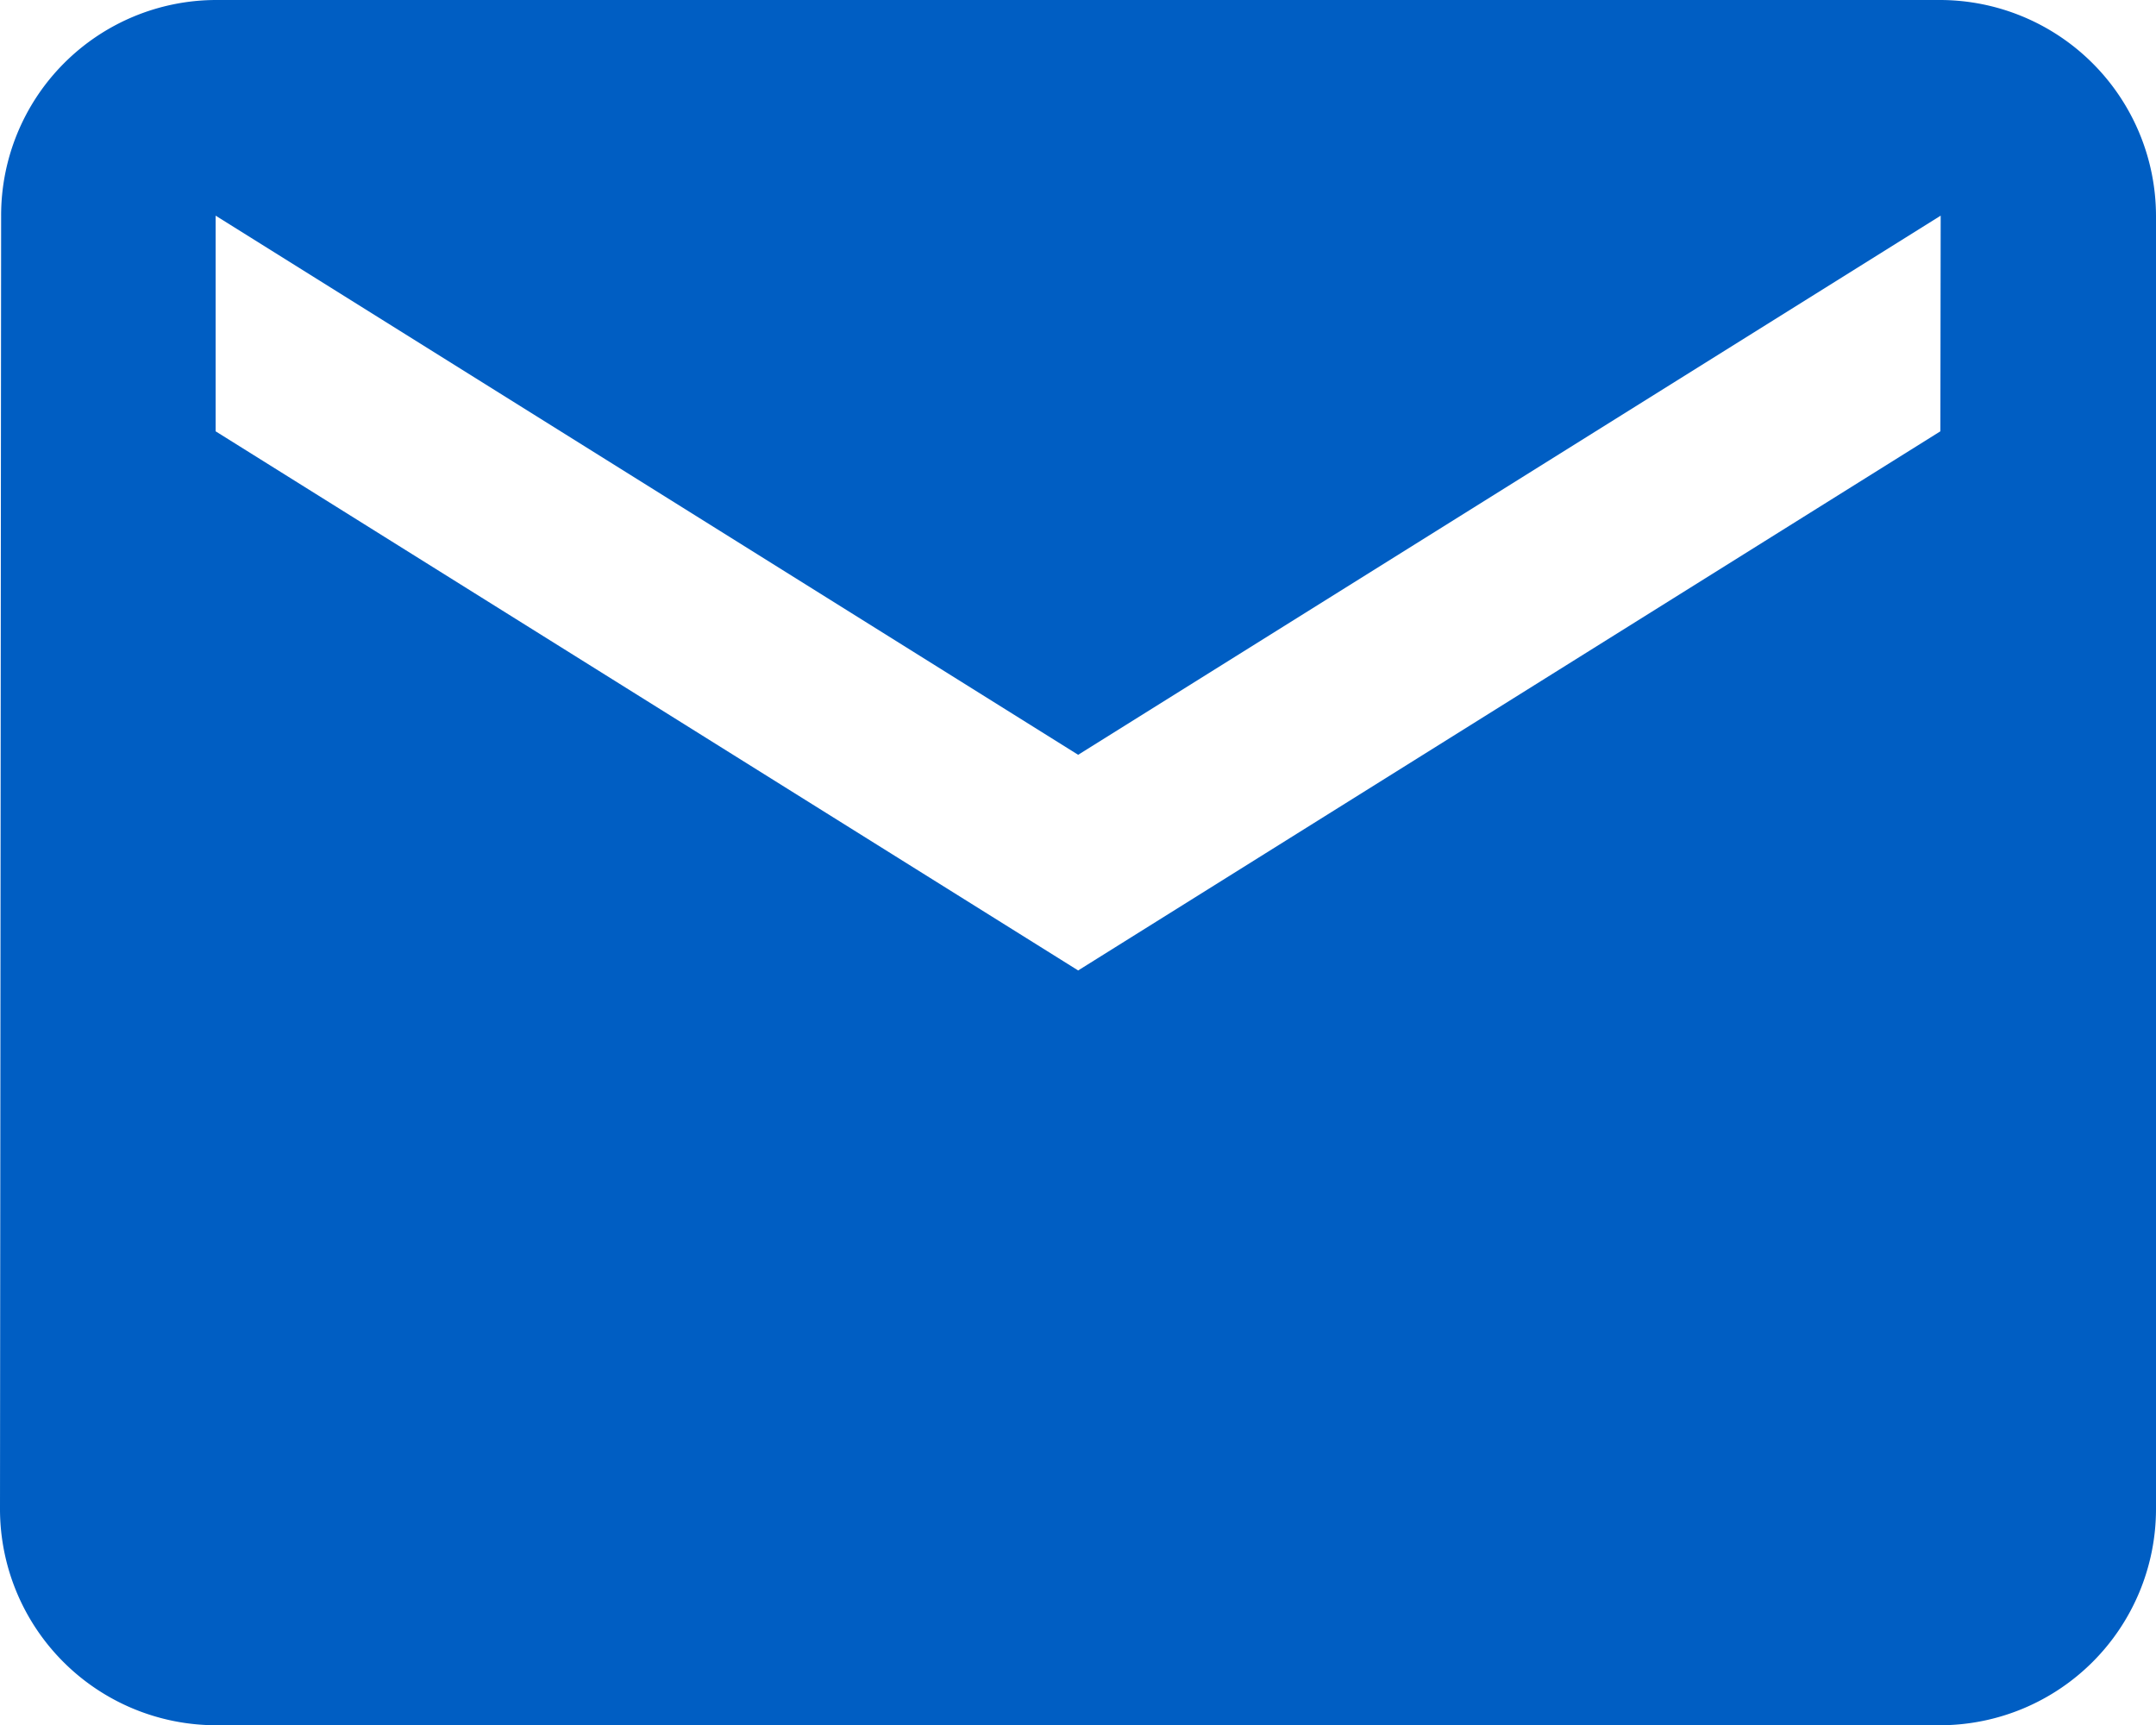
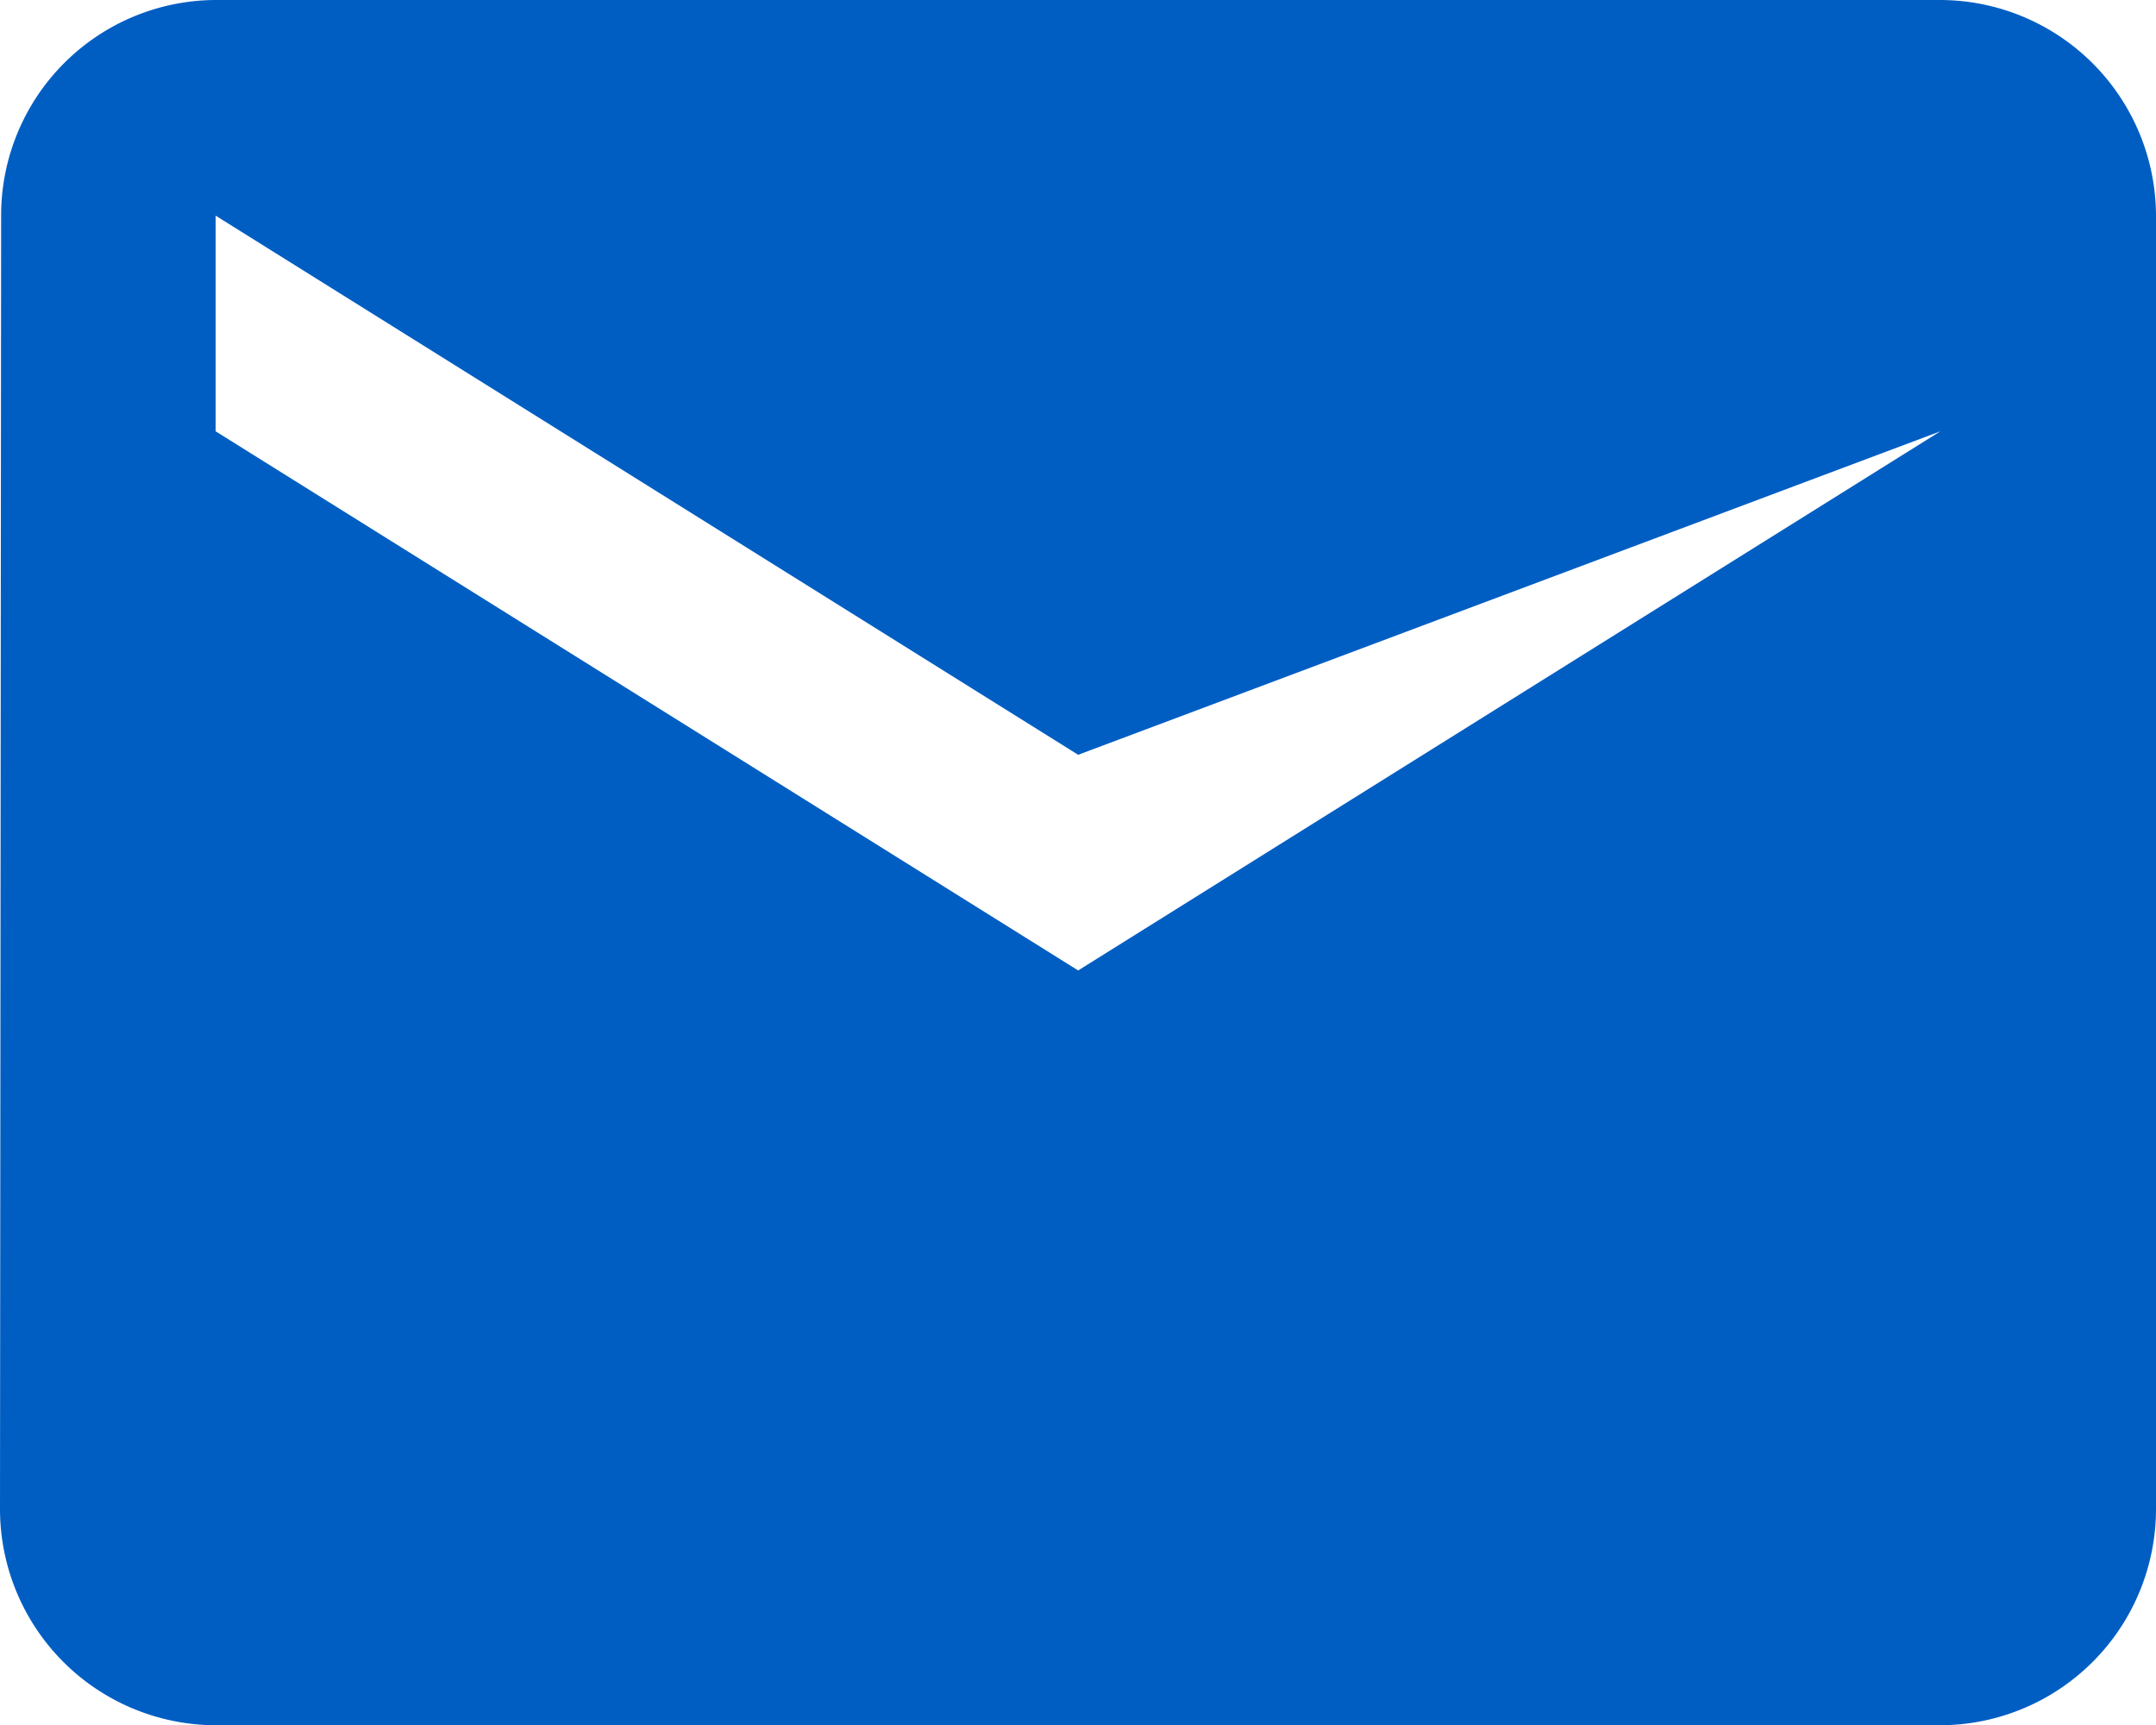
<svg xmlns="http://www.w3.org/2000/svg" width="41.994" height="33.595" viewBox="0 0 41.994 33.595">
-   <path id="Icon_material-email" data-name="Icon material-email" d="M40.794,6H7.2a4.194,4.194,0,0,0-4.178,4.2L3,35.4a4.212,4.212,0,0,0,4.2,4.2H40.794a4.212,4.212,0,0,0,4.2-4.2V10.2A4.212,4.212,0,0,0,40.794,6Zm0,8.4L24,24.9,7.2,14.4V10.2L24,20.7l16.8-10.5Z" transform="translate(-3 -6)" fill="#005ec3" />
+   <path id="Icon_material-email" data-name="Icon material-email" d="M40.794,6H7.2a4.194,4.194,0,0,0-4.178,4.2L3,35.4a4.212,4.212,0,0,0,4.2,4.2H40.794a4.212,4.212,0,0,0,4.2-4.2V10.2A4.212,4.212,0,0,0,40.794,6Zm0,8.4L24,24.9,7.2,14.4V10.2L24,20.7Z" transform="translate(-3 -6)" fill="#005ec3" />
</svg>